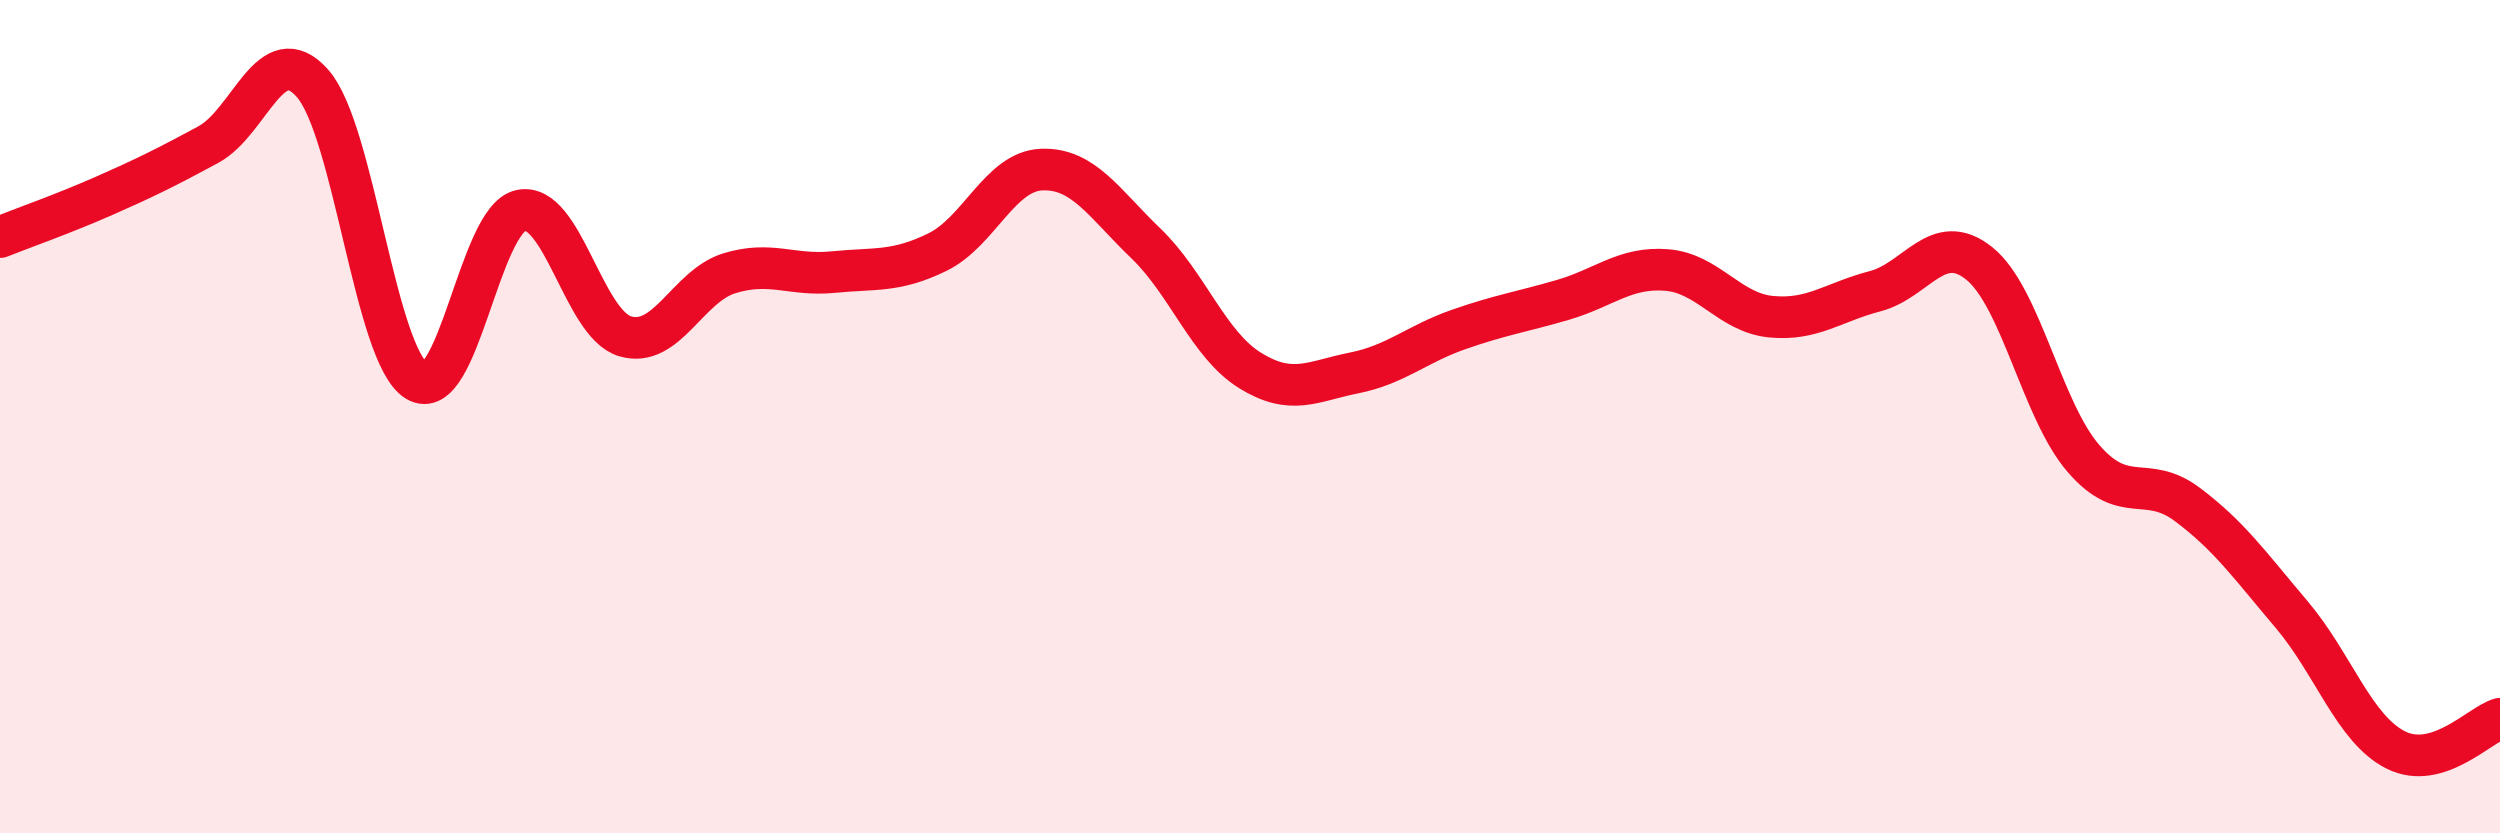
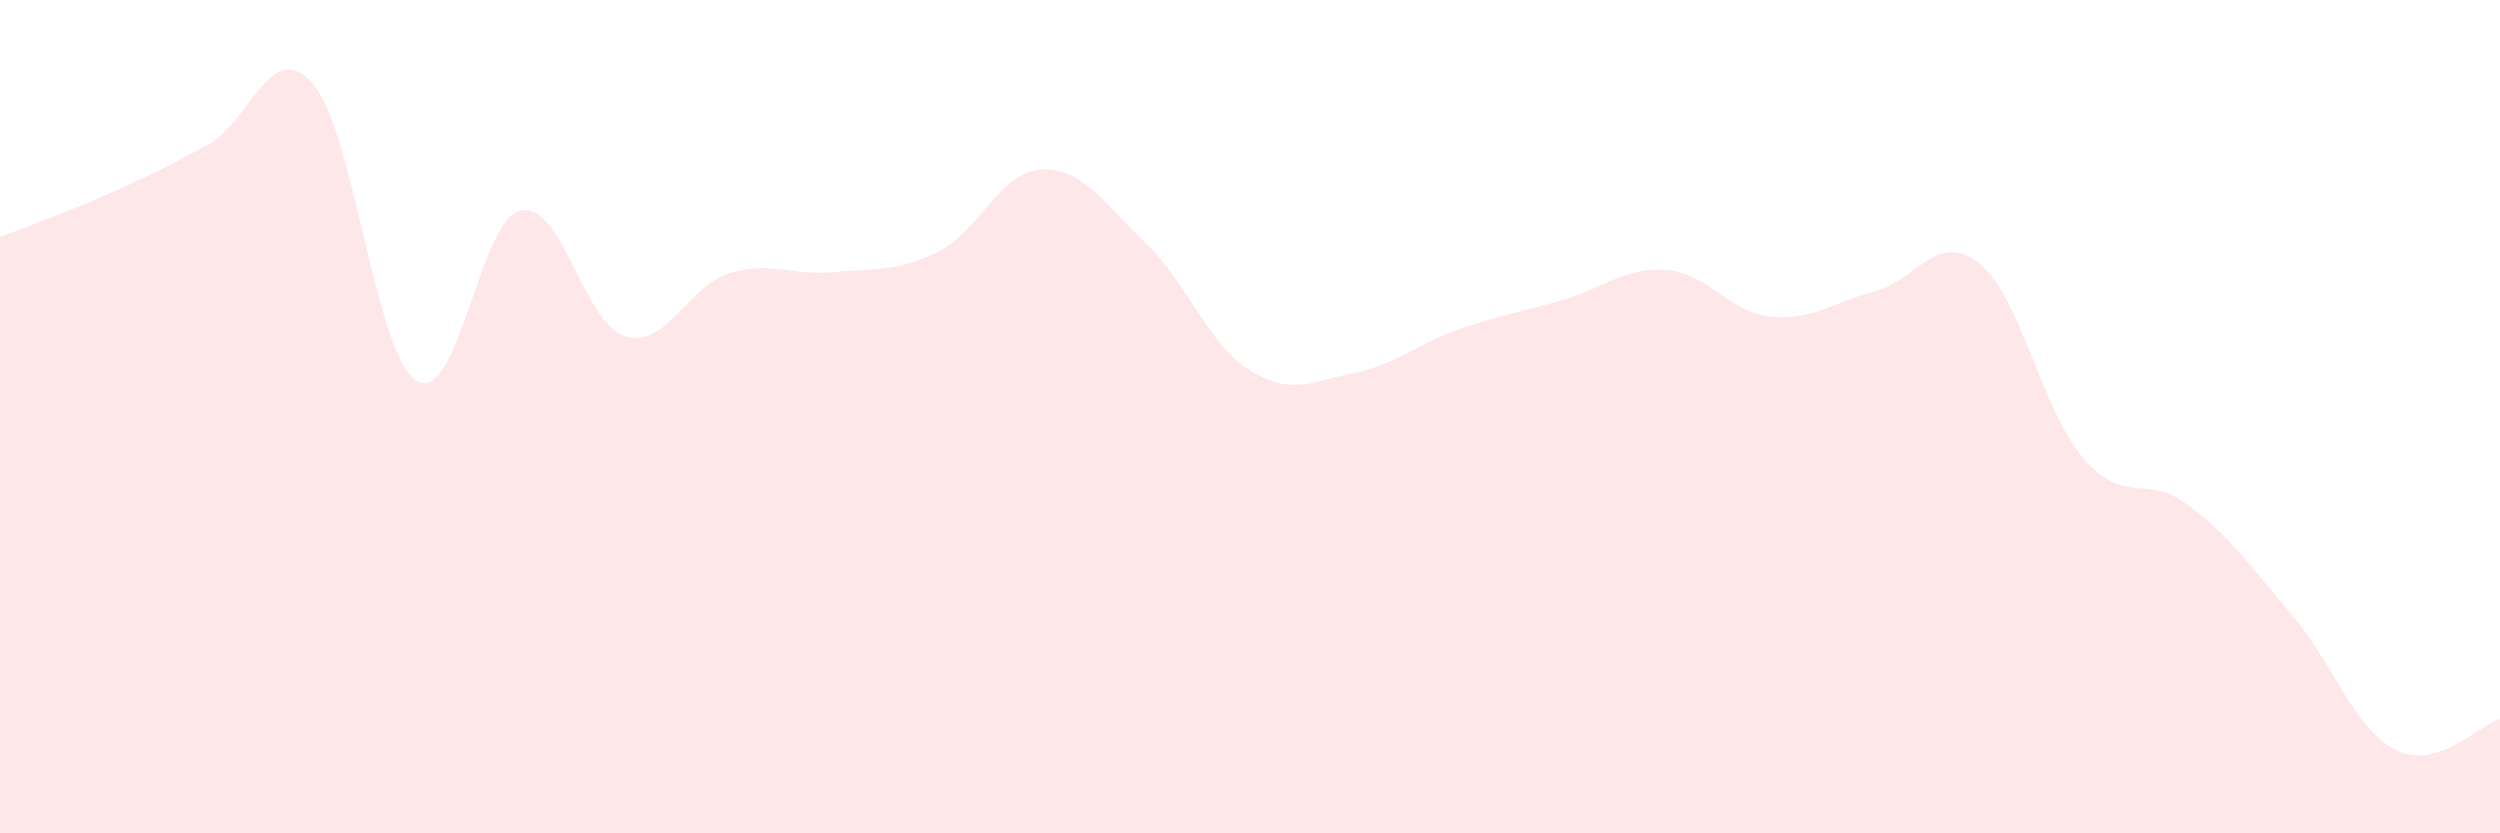
<svg xmlns="http://www.w3.org/2000/svg" width="60" height="20" viewBox="0 0 60 20">
  <path d="M 0,5.69 C 0.5,5.49 1.5,5.14 2.5,4.7 C 3.5,4.26 4,4.01 5,3.47 C 6,2.93 6.5,0.87 7.5,2 C 8.5,3.13 9,8.53 10,9.14 C 11,9.75 11.5,5.26 12.5,5.05 C 13.5,4.84 14,7.77 15,8.07 C 16,8.37 16.5,6.87 17.5,6.56 C 18.5,6.25 19,6.63 20,6.53 C 21,6.43 21.5,6.54 22.5,6.05 C 23.5,5.56 24,4.11 25,4.07 C 26,4.03 26.5,4.88 27.5,5.84 C 28.5,6.8 29,8.27 30,8.89 C 31,9.51 31.5,9.15 32.5,8.95 C 33.5,8.75 34,8.26 35,7.91 C 36,7.56 36.5,7.49 37.5,7.2 C 38.5,6.91 39,6.4 40,6.48 C 41,6.56 41.5,7.5 42.5,7.6 C 43.5,7.7 44,7.25 45,6.99 C 46,6.73 46.5,5.52 47.5,6.32 C 48.5,7.12 49,9.84 50,11 C 51,12.16 51.5,11.36 52.5,12.11 C 53.5,12.86 54,13.57 55,14.75 C 56,15.93 56.5,17.5 57.5,18 C 58.5,18.5 59.5,17.4 60,17.25L60 20L0 20Z" fill="#EB0A25" opacity="0.1" stroke-linecap="round" stroke-linejoin="round" />
-   <path d="M 0,5.69 C 0.5,5.49 1.5,5.14 2.5,4.7 C 3.5,4.26 4,4.01 5,3.47 C 6,2.93 6.5,0.87 7.5,2 C 8.5,3.13 9,8.53 10,9.14 C 11,9.75 11.5,5.26 12.5,5.05 C 13.5,4.84 14,7.77 15,8.07 C 16,8.37 16.5,6.87 17.5,6.56 C 18.5,6.25 19,6.63 20,6.53 C 21,6.43 21.5,6.54 22.5,6.05 C 23.5,5.56 24,4.11 25,4.07 C 26,4.03 26.5,4.88 27.5,5.84 C 28.5,6.8 29,8.27 30,8.89 C 31,9.51 31.5,9.15 32.5,8.95 C 33.5,8.75 34,8.26 35,7.91 C 36,7.56 36.5,7.49 37.5,7.2 C 38.5,6.91 39,6.4 40,6.48 C 41,6.56 41.5,7.5 42.5,7.6 C 43.5,7.7 44,7.25 45,6.99 C 46,6.73 46.5,5.52 47.5,6.32 C 48.5,7.12 49,9.84 50,11 C 51,12.16 51.5,11.36 52.5,12.11 C 53.5,12.86 54,13.57 55,14.75 C 56,15.93 56.5,17.5 57.5,18 C 58.5,18.5 59.5,17.4 60,17.25" stroke="#EB0A25" stroke-width="1" fill="none" stroke-linecap="round" stroke-linejoin="round" />
</svg>